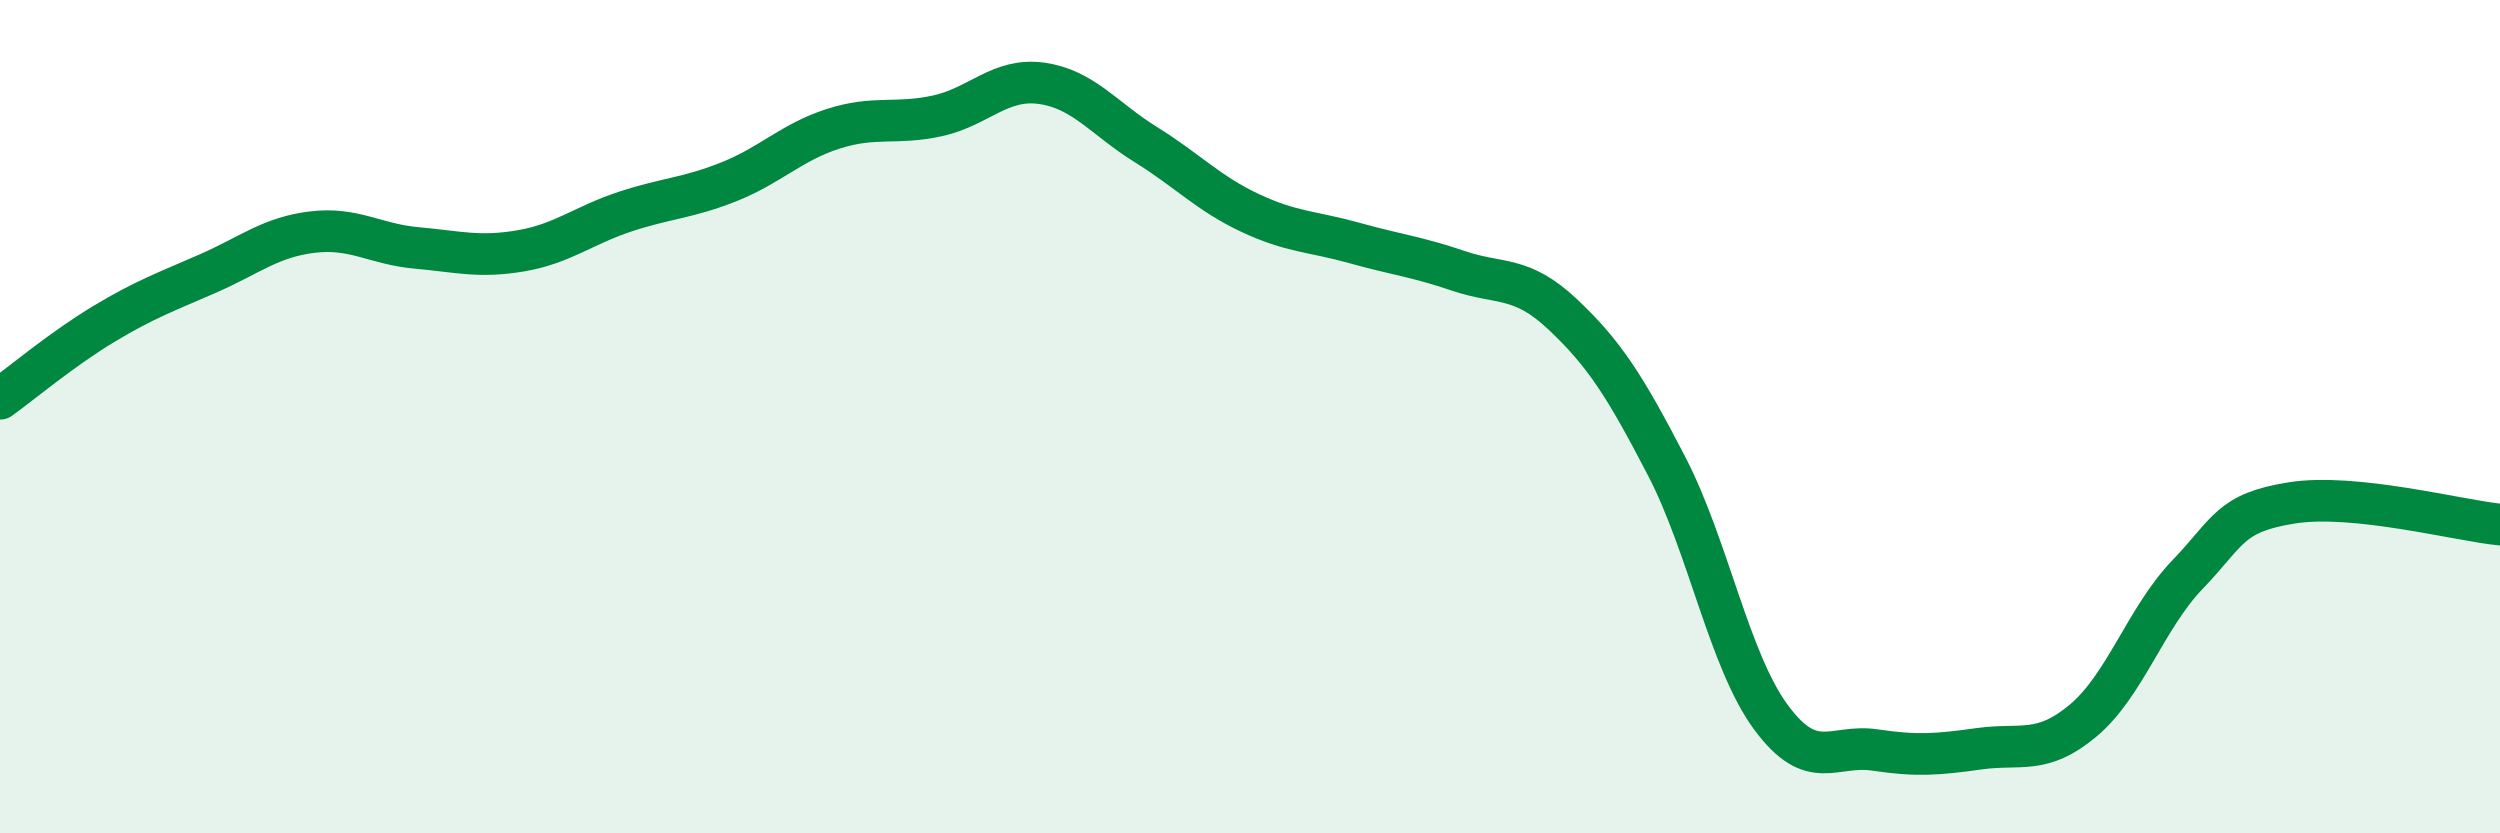
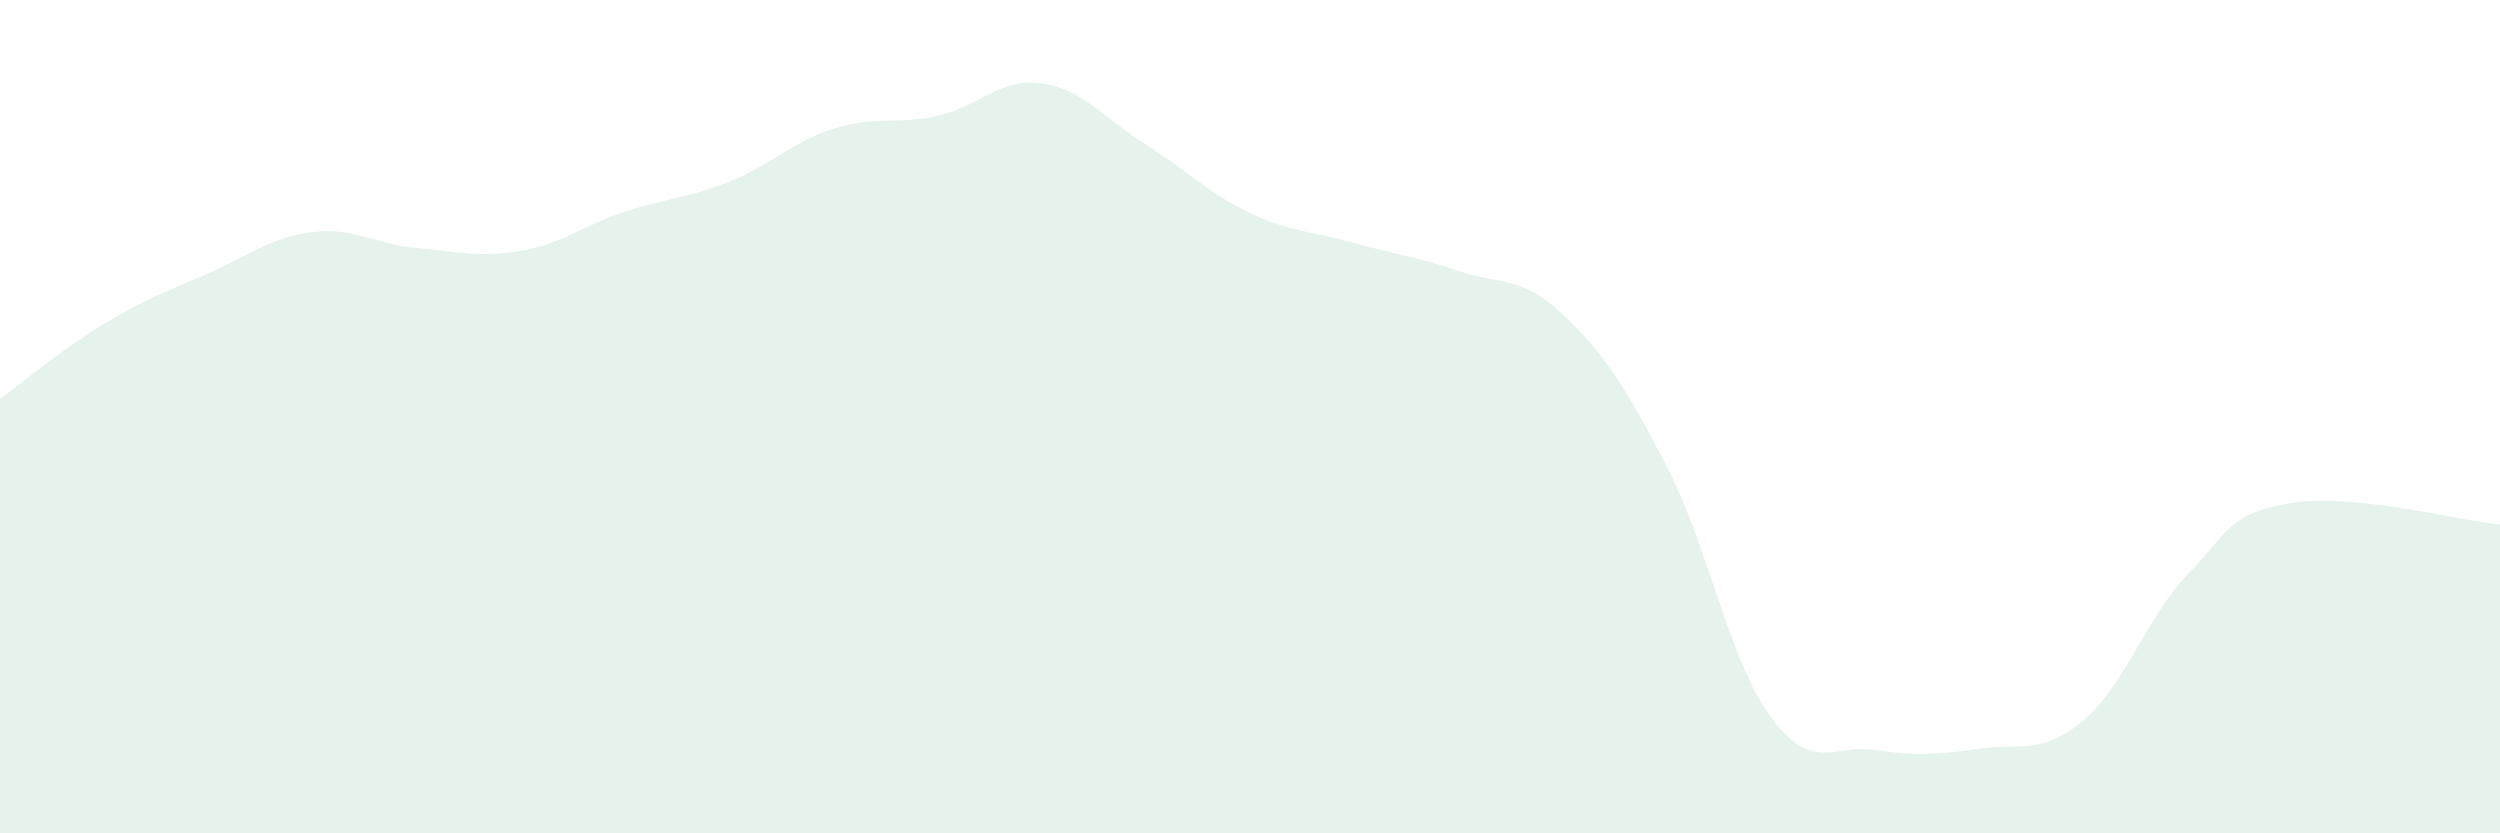
<svg xmlns="http://www.w3.org/2000/svg" width="60" height="20" viewBox="0 0 60 20">
  <path d="M 0,9.57 C 0.5,9.21 1.5,8.37 2.5,7.77 C 3.5,7.17 4,7 5,6.56 C 6,6.12 6.5,5.69 7.5,5.57 C 8.5,5.45 9,5.86 10,5.95 C 11,6.04 11.5,6.19 12.5,6.02 C 13.5,5.85 14,5.41 15,5.08 C 16,4.75 16.5,4.76 17.5,4.36 C 18.5,3.96 19,3.41 20,3.09 C 21,2.77 21.5,3 22.5,2.78 C 23.5,2.56 24,1.86 25,2 C 26,2.14 26.5,2.85 27.5,3.47 C 28.5,4.09 29,4.64 30,5.11 C 31,5.58 31.5,5.55 32.5,5.83 C 33.5,6.11 34,6.16 35,6.5 C 36,6.84 36.5,6.6 37.5,7.54 C 38.5,8.48 39,9.26 40,11.19 C 41,13.12 41.5,15.85 42.5,17.21 C 43.5,18.57 44,17.85 45,18 C 46,18.15 46.5,18.11 47.5,17.97 C 48.5,17.83 49,18.13 50,17.29 C 51,16.45 51.5,14.83 52.5,13.79 C 53.5,12.75 53.5,12.31 55,12.07 C 56.5,11.83 59,12.49 60,12.59L60 20L0 20Z" fill="#008740" opacity="0.1" stroke-linecap="round" stroke-linejoin="round" />
-   <path d="M 0,9.57 C 0.5,9.21 1.5,8.37 2.5,7.77 C 3.5,7.17 4,7 5,6.56 C 6,6.12 6.5,5.69 7.5,5.57 C 8.5,5.45 9,5.86 10,5.95 C 11,6.04 11.5,6.19 12.5,6.02 C 13.5,5.85 14,5.41 15,5.08 C 16,4.75 16.5,4.76 17.5,4.36 C 18.5,3.96 19,3.41 20,3.09 C 21,2.77 21.5,3 22.5,2.78 C 23.5,2.56 24,1.86 25,2 C 26,2.14 26.5,2.85 27.5,3.47 C 28.5,4.09 29,4.64 30,5.11 C 31,5.58 31.5,5.55 32.5,5.83 C 33.5,6.11 34,6.16 35,6.5 C 36,6.84 36.5,6.6 37.5,7.54 C 38.5,8.48 39,9.26 40,11.19 C 41,13.12 41.5,15.85 42.5,17.21 C 43.5,18.57 44,17.85 45,18 C 46,18.15 46.5,18.11 47.5,17.97 C 48.5,17.83 49,18.13 50,17.29 C 51,16.45 51.5,14.83 52.5,13.79 C 53.5,12.75 53.5,12.31 55,12.07 C 56.5,11.83 59,12.49 60,12.59" stroke="#008740" stroke-width="1" fill="none" stroke-linecap="round" stroke-linejoin="round" />
</svg>